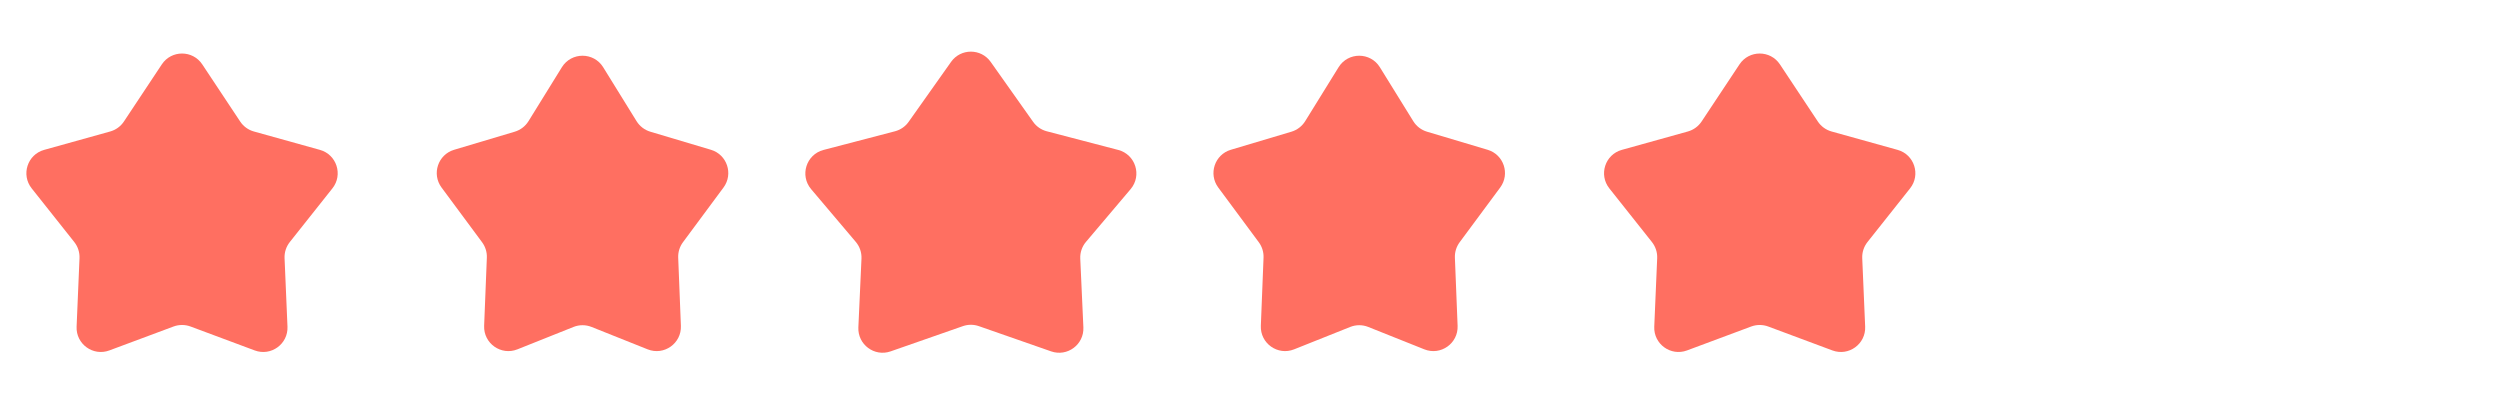
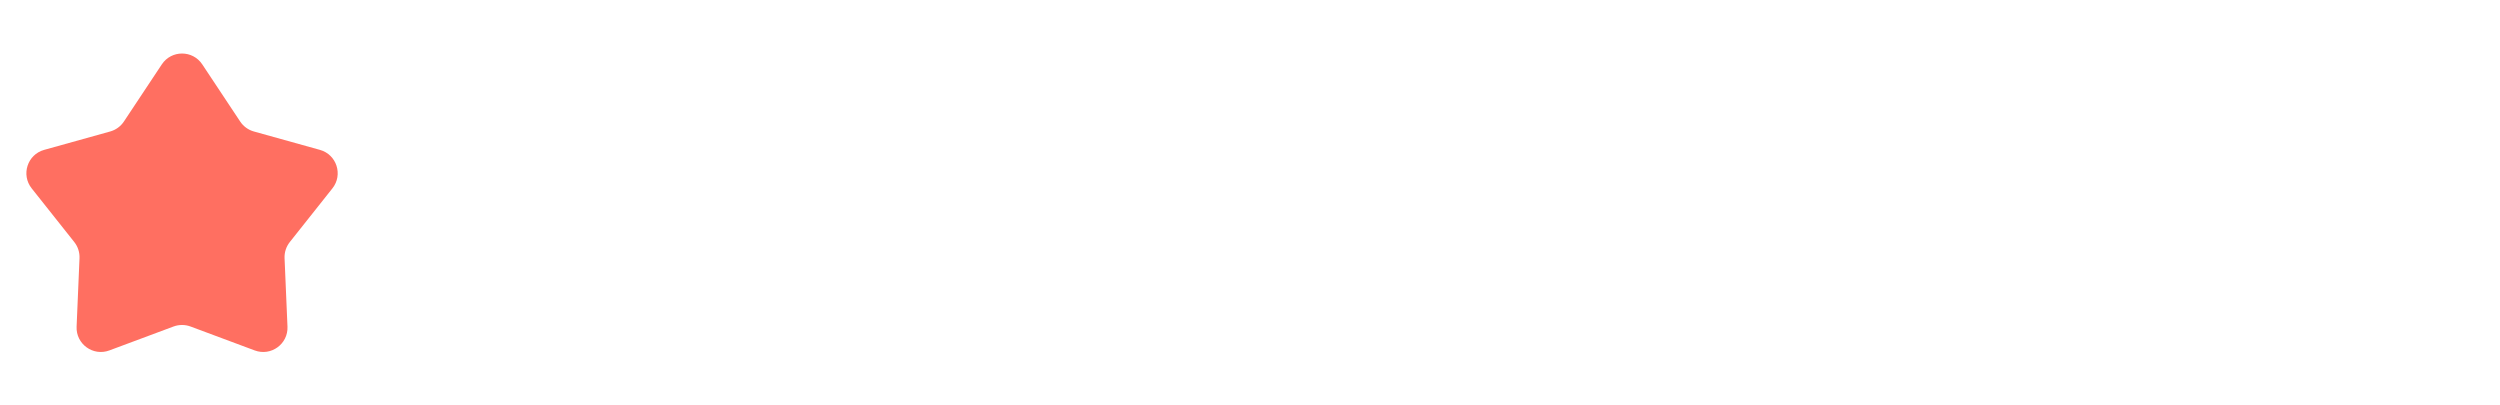
<svg xmlns="http://www.w3.org/2000/svg" width="142" height="23" viewBox="0 0 142 23" fill="none">
  <path d="M9.191 3.657C9.736 2.835 10.943 2.835 11.489 3.657L13.642 6.902C13.825 7.178 14.101 7.379 14.42 7.468L18.172 8.513C19.122 8.777 19.495 9.925 18.882 10.698L16.461 13.748C16.255 14.008 16.149 14.333 16.163 14.664L16.329 18.554C16.371 19.54 15.395 20.249 14.47 19.905L10.821 18.545C10.511 18.43 10.169 18.43 9.858 18.545L6.209 19.905C5.285 20.249 4.309 19.54 4.351 18.554L4.516 14.664C4.53 14.333 4.425 14.008 4.219 13.748L1.798 10.698C1.185 9.925 1.558 8.777 2.508 8.513L6.259 7.468C6.578 7.379 6.855 7.178 7.038 6.902L9.191 3.657Z" fill="#FF6F61" />
-   <path d="M31.915 3.818C32.454 2.948 33.721 2.948 34.26 3.818L36.158 6.885C36.336 7.171 36.613 7.383 36.936 7.48L40.382 8.508C41.298 8.781 41.665 9.882 41.096 10.65L38.791 13.76C38.604 14.013 38.509 14.322 38.522 14.636L38.675 18.508C38.715 19.505 37.714 20.213 36.787 19.843L33.599 18.57C33.27 18.439 32.904 18.439 32.576 18.57L29.388 19.843C28.461 20.213 27.46 19.505 27.499 18.508L27.653 14.636C27.666 14.322 27.57 14.013 27.383 13.76L25.079 10.65C24.51 9.882 24.877 8.781 25.793 8.508L29.239 7.48C29.562 7.383 29.839 7.171 30.017 6.885L31.915 3.818Z" fill="#FF6F61" />
-   <path d="M54.02 3.516C54.57 2.739 55.721 2.739 56.271 3.516L58.68 6.919C58.867 7.185 59.143 7.375 59.457 7.457L63.516 8.517C64.498 8.773 64.876 9.967 64.22 10.742L61.684 13.738C61.459 14.003 61.343 14.344 61.359 14.691L61.536 18.594C61.58 19.569 60.625 20.28 59.704 19.958L55.6 18.525C55.306 18.422 54.985 18.422 54.691 18.525L50.587 19.958C49.666 20.28 48.711 19.569 48.755 18.594L48.932 14.691C48.948 14.344 48.832 14.003 48.607 13.738L46.071 10.742C45.415 9.967 45.793 8.773 46.775 8.517L50.834 7.457C51.148 7.375 51.424 7.185 51.611 6.919L54.02 3.516Z" fill="#FF6F61" />
-   <path d="M76.032 3.818C76.571 2.948 77.837 2.948 78.376 3.818L80.275 6.885C80.452 7.171 80.729 7.383 81.053 7.48L84.498 8.508C85.415 8.781 85.781 9.882 85.212 10.65L82.908 13.76C82.721 14.013 82.626 14.322 82.638 14.636L82.792 18.508C82.832 19.505 81.831 20.213 80.903 19.843L77.715 18.57C77.387 18.439 77.021 18.439 76.693 18.57L73.504 19.843C72.577 20.213 71.576 19.505 71.616 18.508L71.769 14.636C71.782 14.322 71.687 14.013 71.5 13.76L69.196 10.65C68.627 9.882 68.993 8.781 69.909 8.508L73.355 7.48C73.678 7.383 73.955 7.171 74.133 6.885L76.032 3.818Z" fill="#FF6F61" />
-   <path d="M98.803 3.657C99.348 2.835 100.555 2.835 101.1 3.657L103.253 6.902C103.436 7.178 103.713 7.379 104.032 7.468L107.784 8.513C108.734 8.777 109.107 9.925 108.494 10.698L106.073 13.748C105.867 14.008 105.761 14.333 105.775 14.664L105.941 18.554C105.983 19.54 105.006 20.249 104.082 19.905L100.433 18.545C100.122 18.43 99.781 18.43 99.47 18.545L95.821 19.905C94.897 20.249 93.92 19.54 93.962 18.554L94.128 14.664C94.142 14.333 94.036 14.008 93.83 13.748L91.409 10.698C90.796 9.925 91.169 8.777 92.119 8.513L95.871 7.468C96.19 7.379 96.466 7.178 96.65 6.902L98.803 3.657Z" fill="#FF6F61" />
</svg>